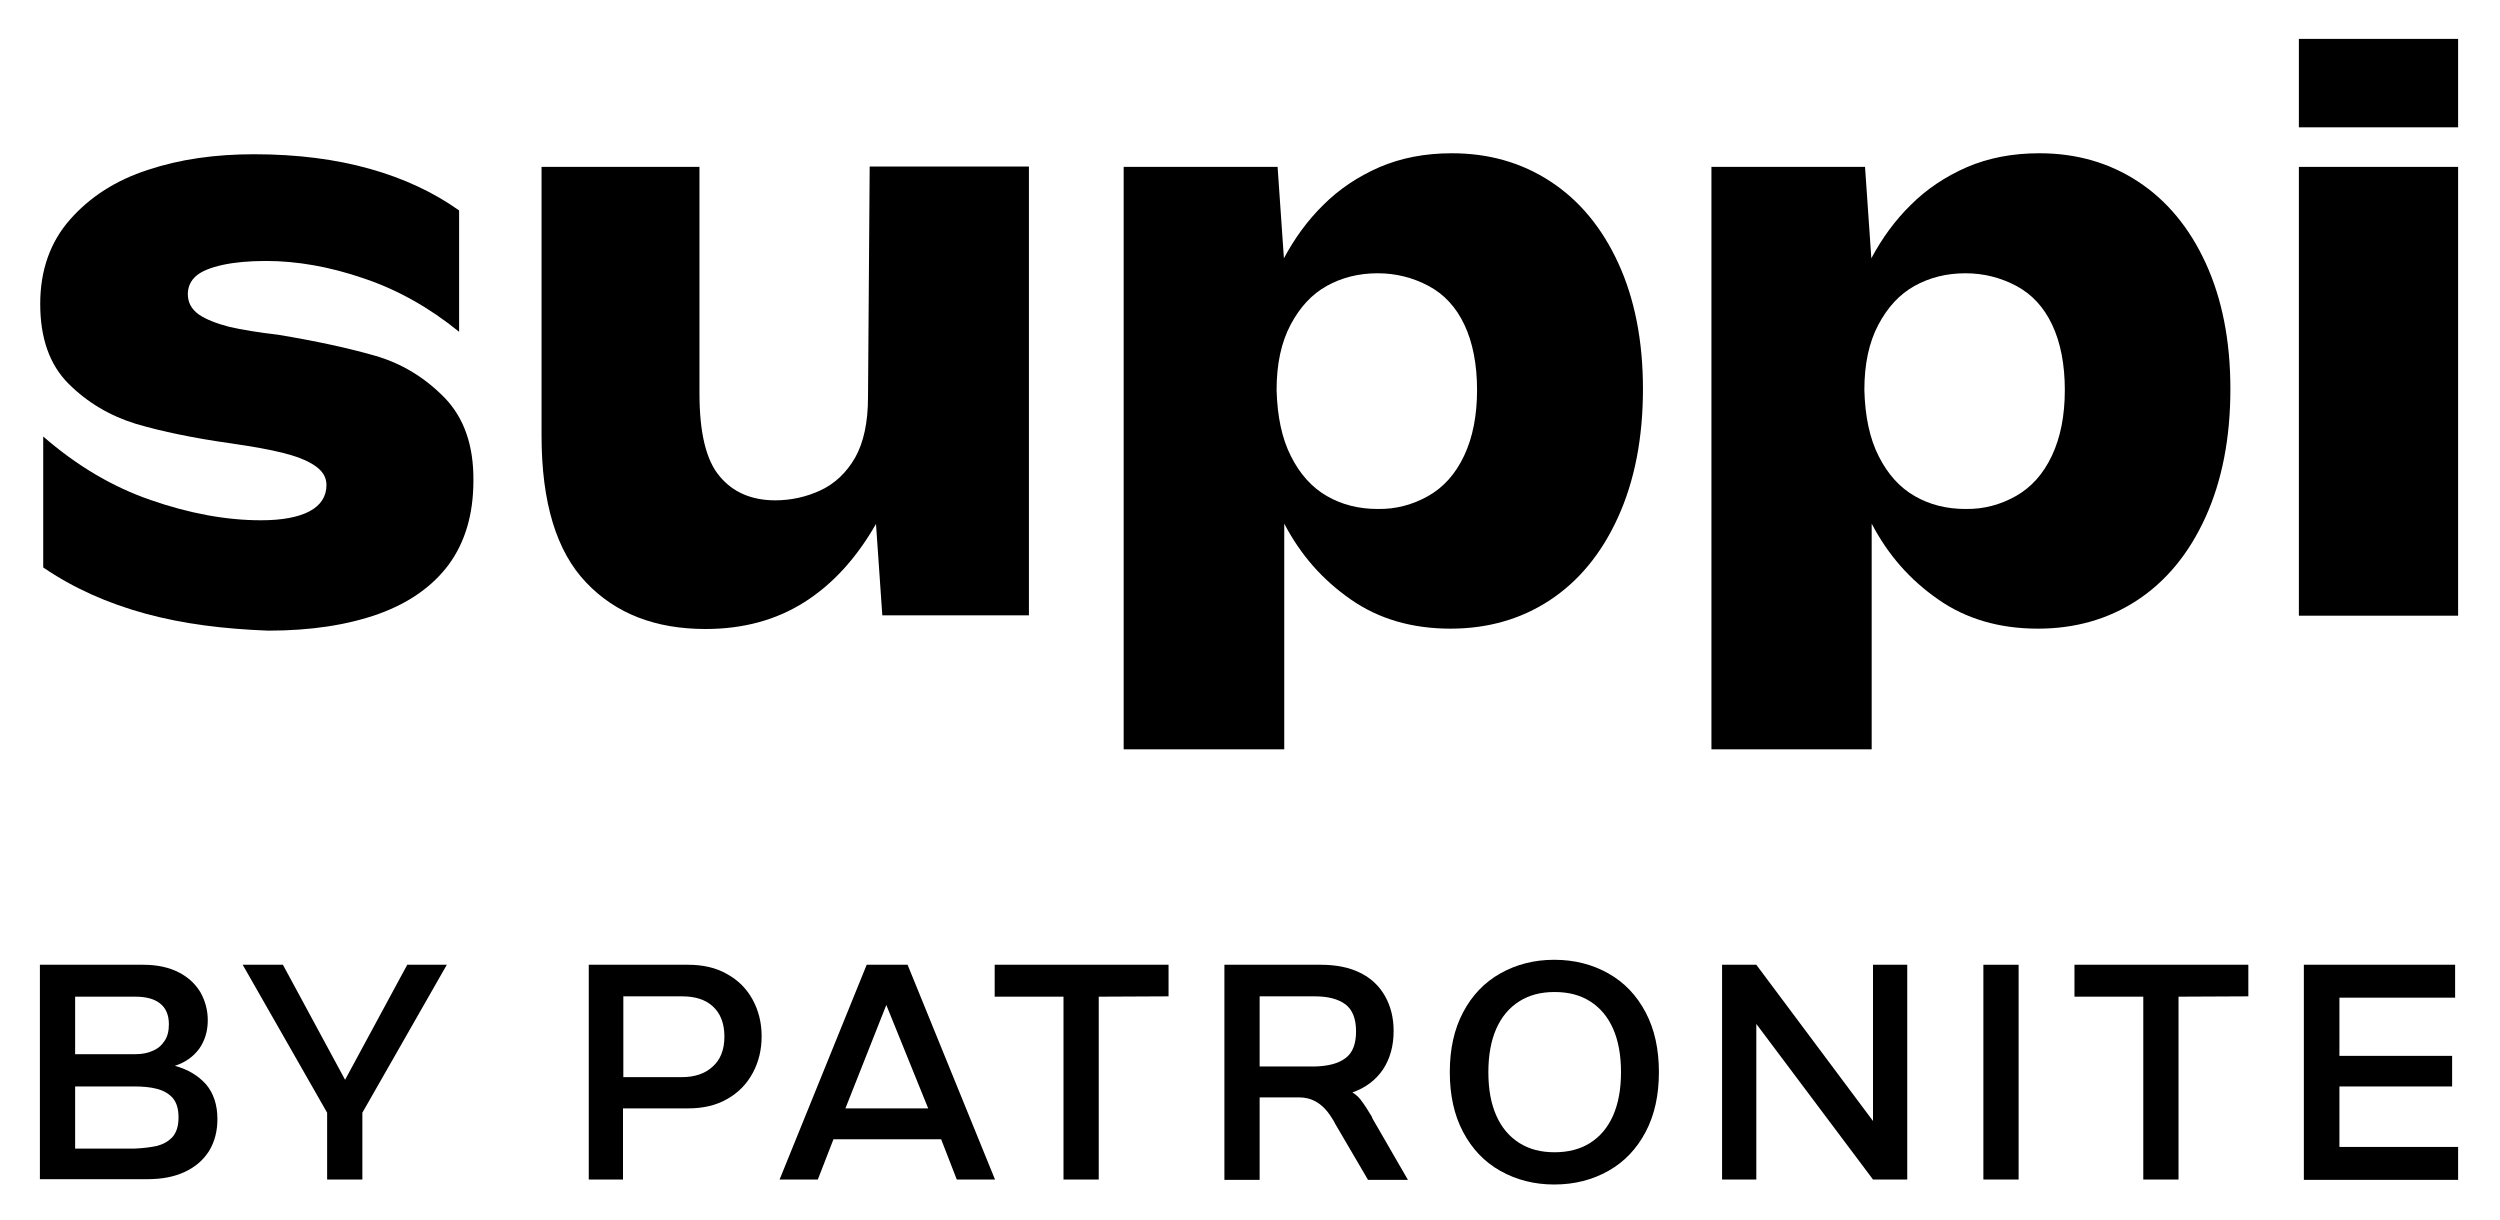
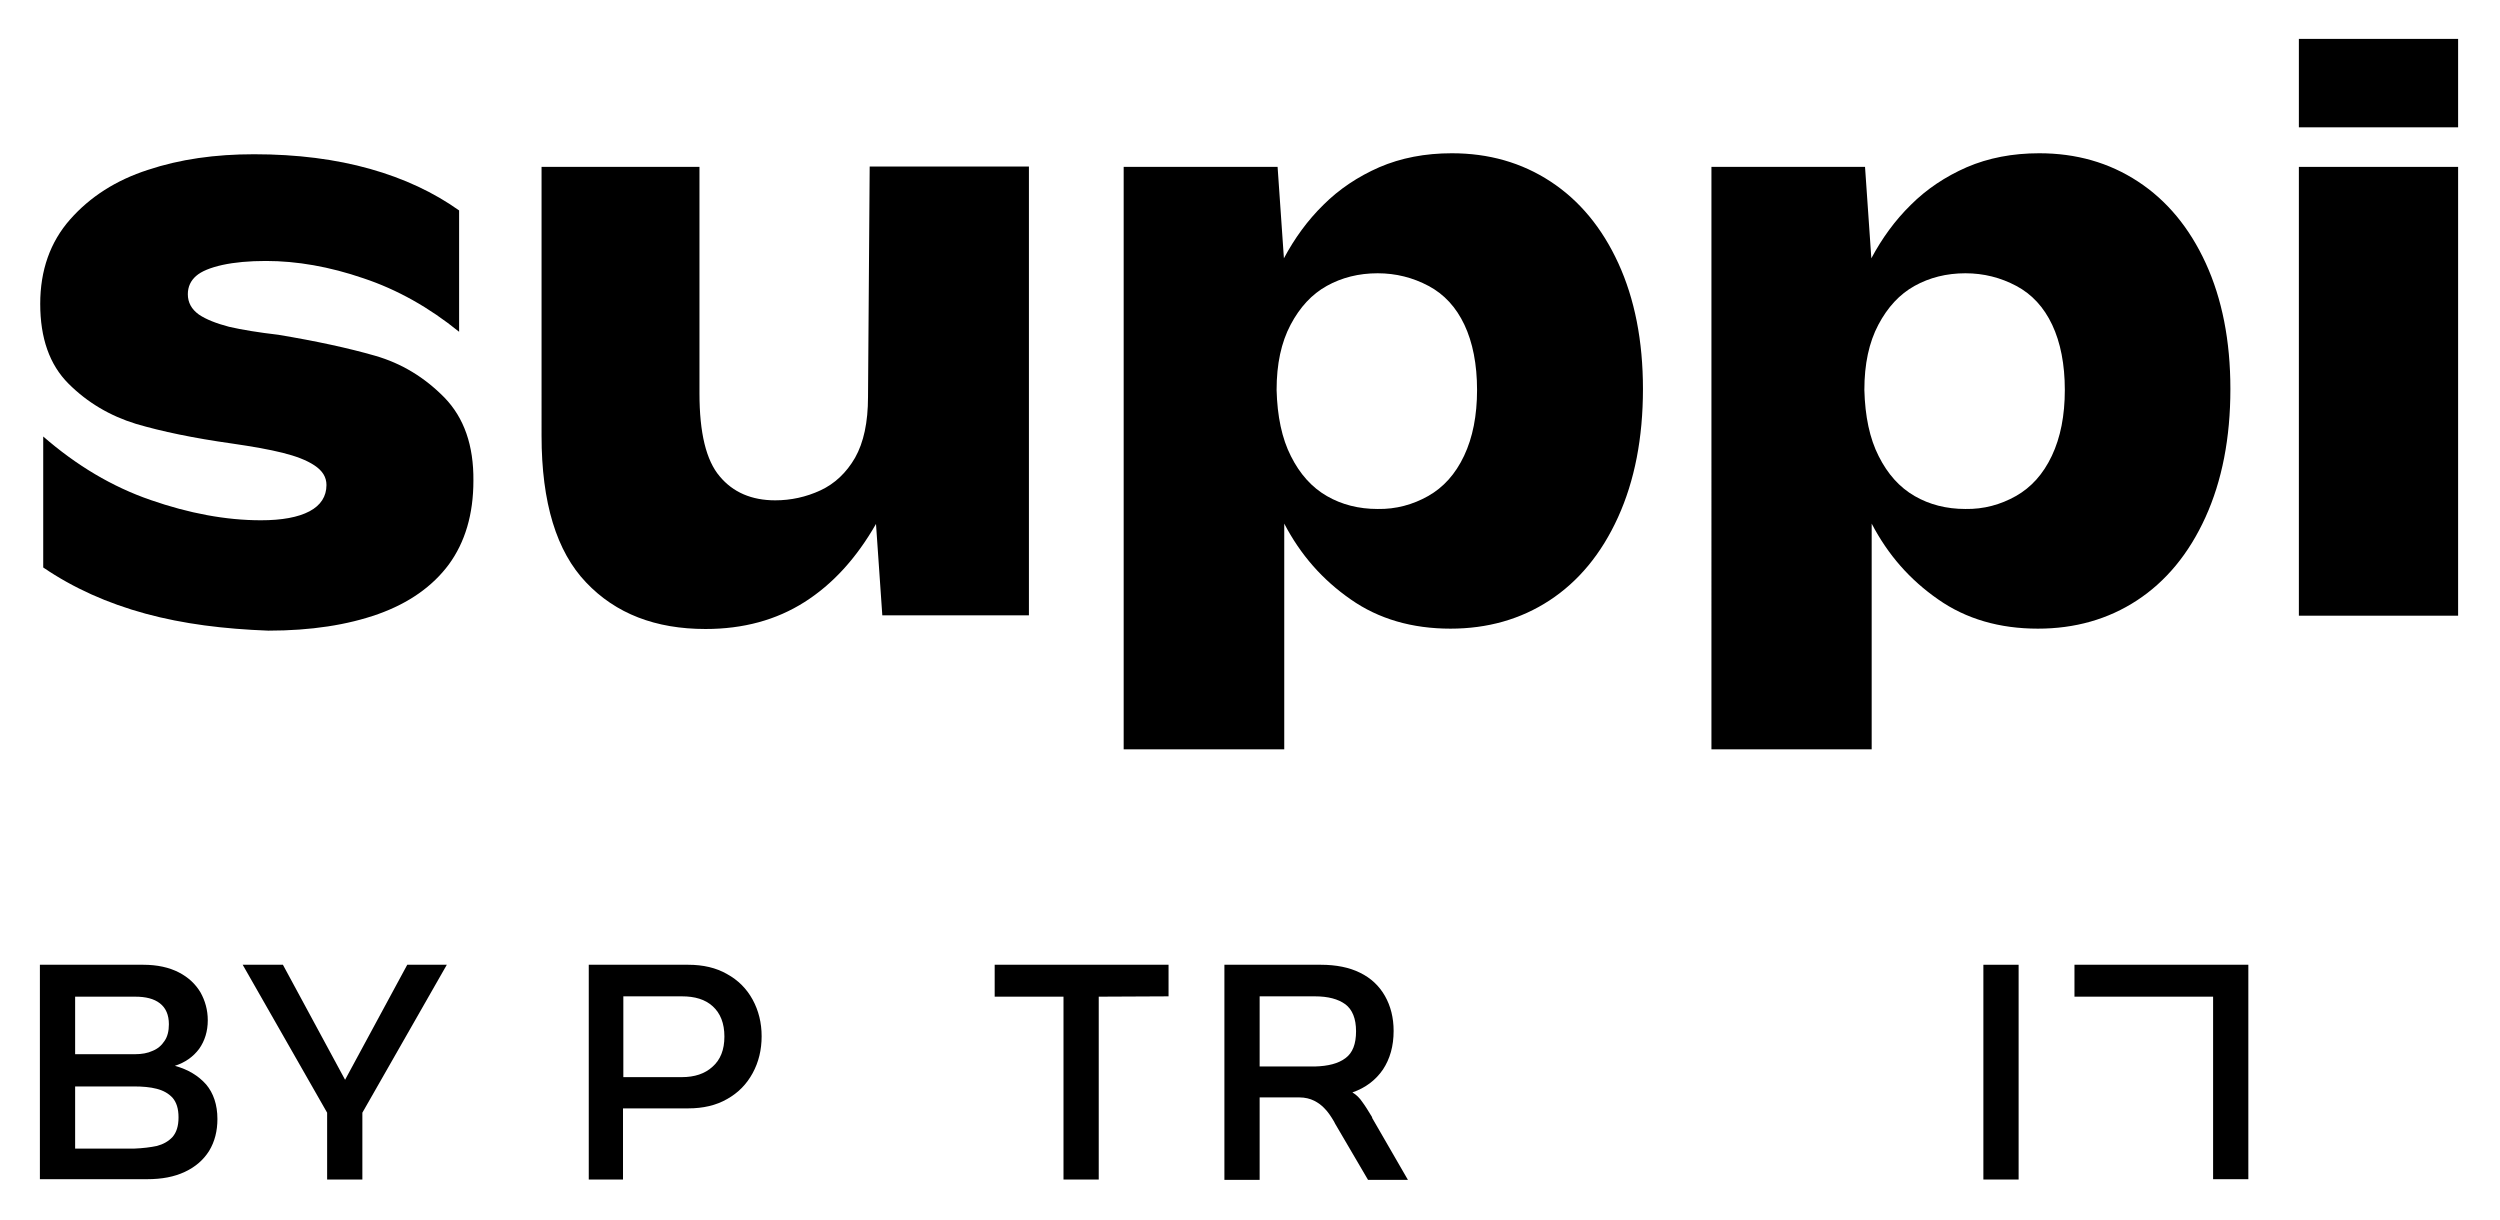
<svg xmlns="http://www.w3.org/2000/svg" version="1.1" id="Warstwa_1" x="0px" y="0px" viewBox="0 0 752 367" style="enable-background:new 0 0 752 367;" xml:space="preserve">
  <g>
    <g>
      <path d="M12,290.2h31.1c4.2,0,7.8,0.8,10.7,2.3c2.9,1.5,5,3.5,6.5,6c1.4,2.5,2.2,5.3,2.2,8.4c0,3.3-0.9,6.2-2.6,8.6 c-1.8,2.4-4.2,4.1-7.3,5.1c4,1.1,7.1,3,9.4,5.6c2.2,2.6,3.4,6.1,3.4,10.4c0,3.6-0.8,6.8-2.5,9.6c-1.7,2.7-4.1,4.8-7.3,6.3 c-3.2,1.5-6.9,2.2-11.3,2.2H12V290.2z M45.9,316.1c1.5-0.6,2.7-1.6,3.6-3c0.9-1.3,1.3-3,1.3-5c0-2.8-0.9-4.9-2.7-6.3 c-1.8-1.4-4.3-2-7.4-2H22.6v17.3h18.1C42.6,317.1,44.4,316.8,45.9,316.1z M47.2,344.7c1.9-0.5,3.5-1.4,4.7-2.7 c1.2-1.4,1.8-3.3,1.8-5.9c0-2.6-0.6-4.5-1.8-5.9c-1.2-1.3-2.8-2.2-4.8-2.7c-1.9-0.5-4.2-0.7-6.9-0.7H22.6v18.7h17.7 C43,345.4,45.3,345.1,47.2,344.7z" />
      <path d="M98.4,334.7L73,290.2h12.1l18.7,34.6l18.7-34.6h11.9L109,334.7v20.1H98.4V334.7z" />
      <path d="M177.1,290.2H207c4.5,0,8.4,0.9,11.7,2.8c3.3,1.8,5.9,4.4,7.7,7.7c1.8,3.3,2.7,7,2.7,11c0,4.1-0.9,7.8-2.7,11.1 c-1.8,3.3-4.3,5.9-7.7,7.8c-3.3,1.9-7.2,2.8-11.7,2.8h-19.6v21.4h-10.3V290.2z M214.3,320.9c2.4-2.1,3.6-5.1,3.6-9.1 c0-4-1.2-7-3.5-9.1s-5.4-3-9.3-3h-17.6V324h17.6C208.9,324,212,323,214.3,320.9z" />
-       <path d="M260.7,290.2h12.3l26.3,64.6h-11.5l-4.7-12.1h-32.4l-4.7,12.1h-11.5L260.7,290.2z M279.2,333.4l-12.6-31.1l-12.3,31.1 H279.2z" />
      <path d="M319.9,299.8h-20.7v-9.6h52.3v9.5l-21,0.1v55h-10.6V299.8z" />
      <path d="M368.2,290.2h29.1c4.6,0,8.6,0.8,11.8,2.4c3.3,1.6,5.8,4,7.5,7c1.7,3,2.6,6.5,2.6,10.5c0,4.6-1.1,8.4-3.2,11.6 c-2.2,3.2-5.2,5.5-9.2,6.9c1.2,0.7,2.2,1.7,3,2.9c0.9,1.2,1.8,2.7,2.9,4.5c0.1,0.1,0.1,0.1,0,0.2l10.8,18.7h-12l-9.9-16.9 l-0.3-0.6c-1-1.7-1.9-3-2.8-3.9c-0.9-1-2-1.8-3.2-2.4c-1.2-0.6-2.7-1-4.5-1h-11.9v24.8h-10.6V290.2z M404.7,318.3 c2.2-1.6,3.2-4.3,3.2-8.1c0-3.8-1.1-6.5-3.2-8.1c-2.2-1.6-5.2-2.4-9.2-2.4h-16.6v21.1h16.6C399.5,320.7,402.6,319.9,404.7,318.3z" />
-       <path d="M451.3,352.2c-4.8-2.7-8.5-6.6-11.2-11.7c-2.7-5.1-4-11.1-4-18c0-6.9,1.3-12.9,4-18c2.7-5.1,6.4-9,11.2-11.7 c4.8-2.7,10.2-4.1,16.2-4.1c6.1,0,11.5,1.4,16.3,4.1c4.8,2.7,8.5,6.6,11.2,11.7c2.7,5.1,4,11.1,4,18c0,6.9-1.3,12.9-4,18 c-2.7,5.1-6.4,9-11.2,11.7c-4.8,2.7-10.2,4.1-16.3,4.1C461.5,356.3,456.1,354.9,451.3,352.2z M450.1,335.6 c1.6,3.6,3.9,6.3,6.9,8.2c3,1.9,6.5,2.8,10.6,2.8c4.1,0,7.7-0.9,10.7-2.8c3-1.9,5.3-4.6,6.9-8.2c1.6-3.6,2.4-8,2.4-13.1 c0-5.1-0.8-9.5-2.4-13.1c-1.6-3.6-3.9-6.3-6.9-8.2c-3-1.9-6.5-2.8-10.7-2.8c-4.1,0-7.6,0.9-10.6,2.8c-3,1.9-5.3,4.6-6.9,8.2 c-1.6,3.6-2.4,8-2.4,13.1C447.7,327.7,448.5,332,450.1,335.6z" />
-       <path d="M517.9,290.2h10.4l35.1,47v-47h10.3v64.6h-10.3l-35.1-46.8v46.8h-10.3V290.2z" />
      <path d="M596.6,290.2h10.6v64.6h-10.6V290.2z" />
-       <path d="M644.7,299.8h-20.7v-9.6h52.3v9.5l-21,0.1v55h-10.6V299.8z" />
-       <path d="M693.1,290.2h45.4v9.9h-34.8v17.5h33.9v9.2h-33.9V345h35.7v9.9h-46.4V290.2z" />
+       <path d="M644.7,299.8h-20.7v-9.6h52.3v9.5v55h-10.6V299.8z" />
    </g>
    <g>
      <path d="M43.8,184.6c-11.4-3.1-21.7-7.7-30.8-13.9v-39.4c10,8.7,20.7,15.1,32.3,19.1c11.5,4,22.6,6.1,33.2,6.1 c6.3,0,11.2-0.9,14.6-2.7c3.4-1.8,5.1-4.5,5.1-7.9c0-2.4-1.2-4.3-3.6-5.9c-2.4-1.6-5.6-2.8-9.6-3.8s-9.1-1.9-15.3-2.8 c-11.4-1.6-21-3.6-28.8-5.9c-7.8-2.4-14.6-6.4-20.3-12.1c-5.7-5.7-8.5-13.7-8.5-24c0-10.1,3-18.6,9-25.4 c6-6.8,13.8-11.8,23.4-14.9c9.6-3.2,20.2-4.7,31.9-4.7c13,0,24.6,1.5,34.9,4.4c10.3,2.9,19.2,7.1,26.8,12.5v36.5 c-9-7.3-18.6-12.7-28.8-16.1c-10.2-3.5-20-5.2-29.3-5.2c-5.1,0-9.4,0.4-13.1,1.2c-3.6,0.8-6.3,1.9-7.9,3.3s-2.5,3.2-2.5,5.5 c0,2.5,1.1,4.5,3.3,6.1c2.2,1.5,5.3,2.7,9.1,3.7c3.9,0.9,8.8,1.7,14.8,2.4c11.4,1.9,21.1,4,29.1,6.3c8,2.3,14.9,6.5,20.9,12.6 c5.9,6.1,8.8,14.4,8.7,25c0,10.1-2.5,18.5-7.4,25.2c-4.9,6.6-12,11.6-21.2,14.9c-9.3,3.3-20.3,5-33.1,5 C67.4,189.2,55.2,187.7,43.8,184.6z" />
      <path d="M176.3,175.2c-8.9-9.3-13.4-24-13.4-44.1V50.2h47.5v68.1c0,11.9,2,20.2,6.1,25c4,4.8,9.6,7.2,16.7,7.2c4.7,0,9.3-1,13.6-3 c4.3-2,7.8-5.3,10.4-9.8c2.6-4.6,3.9-10.7,3.9-18.3l0.5-69.3h47.9v135h-44.1l-1.9-27.5c-5.9,10.3-13,18.1-21.5,23.5 c-8.5,5.4-18.4,8.1-29.8,8.1C197.2,189.2,185.2,184.6,176.3,175.2z" />
      <path d="M338,50.2h46.3l1.9,27.5c3.2-6,7.1-11.4,11.9-16.1c4.7-4.7,10.4-8.5,16.8-11.3c6.5-2.8,13.8-4.2,21.8-4.2 c11.1,0,21,2.8,29.7,8.5c8.7,5.7,15.5,13.9,20.4,24.6c4.9,10.7,7.4,23.3,7.4,37.8c0,14.7-2.5,27.6-7.5,38.6 c-5,11-11.9,19.3-20.6,25s-18.7,8.5-29.8,8.5c-11.5,0-21.6-2.9-30-8.8c-8.5-5.9-15.1-13.4-20-22.8v67.9H338V50.2z M429.6,149.2 c4.6-2.6,8.2-6.6,10.8-12.1c2.6-5.5,3.9-12.1,3.9-19.8c0-7.7-1.3-14.3-3.8-19.6c-2.5-5.3-6.1-9.2-10.8-11.7 c-4.7-2.5-9.8-3.8-15.3-3.8c-5.7,0-10.8,1.3-15.3,3.8c-4.5,2.5-8.1,6.4-10.9,11.7c-2.8,5.3-4.2,11.8-4.2,19.6 c0.2,7.9,1.6,14.6,4.3,19.9c2.7,5.4,6.3,9.4,10.8,12c4.5,2.6,9.6,3.9,15.3,3.9C419.9,153.2,425,151.8,429.6,149.2z" />
      <path d="M514.8,50.2H561l1.9,27.5c3.2-6,7.1-11.4,11.9-16.1c4.7-4.7,10.4-8.5,16.8-11.3c6.5-2.8,13.8-4.2,21.8-4.2 c11.1,0,21,2.8,29.7,8.5c8.7,5.7,15.5,13.9,20.4,24.6c4.9,10.7,7.4,23.3,7.4,37.8c0,14.7-2.5,27.6-7.5,38.6 c-5,11-11.9,19.3-20.6,25s-18.7,8.5-29.8,8.5c-11.5,0-21.6-2.9-30-8.8c-8.5-5.9-15.1-13.4-20-22.8v67.9h-48.2V50.2z M606.4,149.2 c4.6-2.6,8.2-6.6,10.8-12.1c2.6-5.5,3.9-12.1,3.9-19.8c0-7.7-1.3-14.3-3.8-19.6c-2.5-5.3-6.1-9.2-10.8-11.7 c-4.7-2.5-9.8-3.8-15.3-3.8c-5.7,0-10.8,1.3-15.3,3.8c-4.5,2.5-8.1,6.4-10.9,11.7c-2.8,5.3-4.2,11.8-4.2,19.6 c0.2,7.9,1.6,14.6,4.3,19.9c2.7,5.4,6.3,9.4,10.8,12c4.5,2.6,9.6,3.9,15.3,3.9C596.7,153.2,601.8,151.8,606.4,149.2z" />
      <path d="M691.5,11.7h47.9v26.6h-47.9V11.7z M691.5,50.2h47.9v135h-47.9V50.2z" />
    </g>
  </g>
</svg>